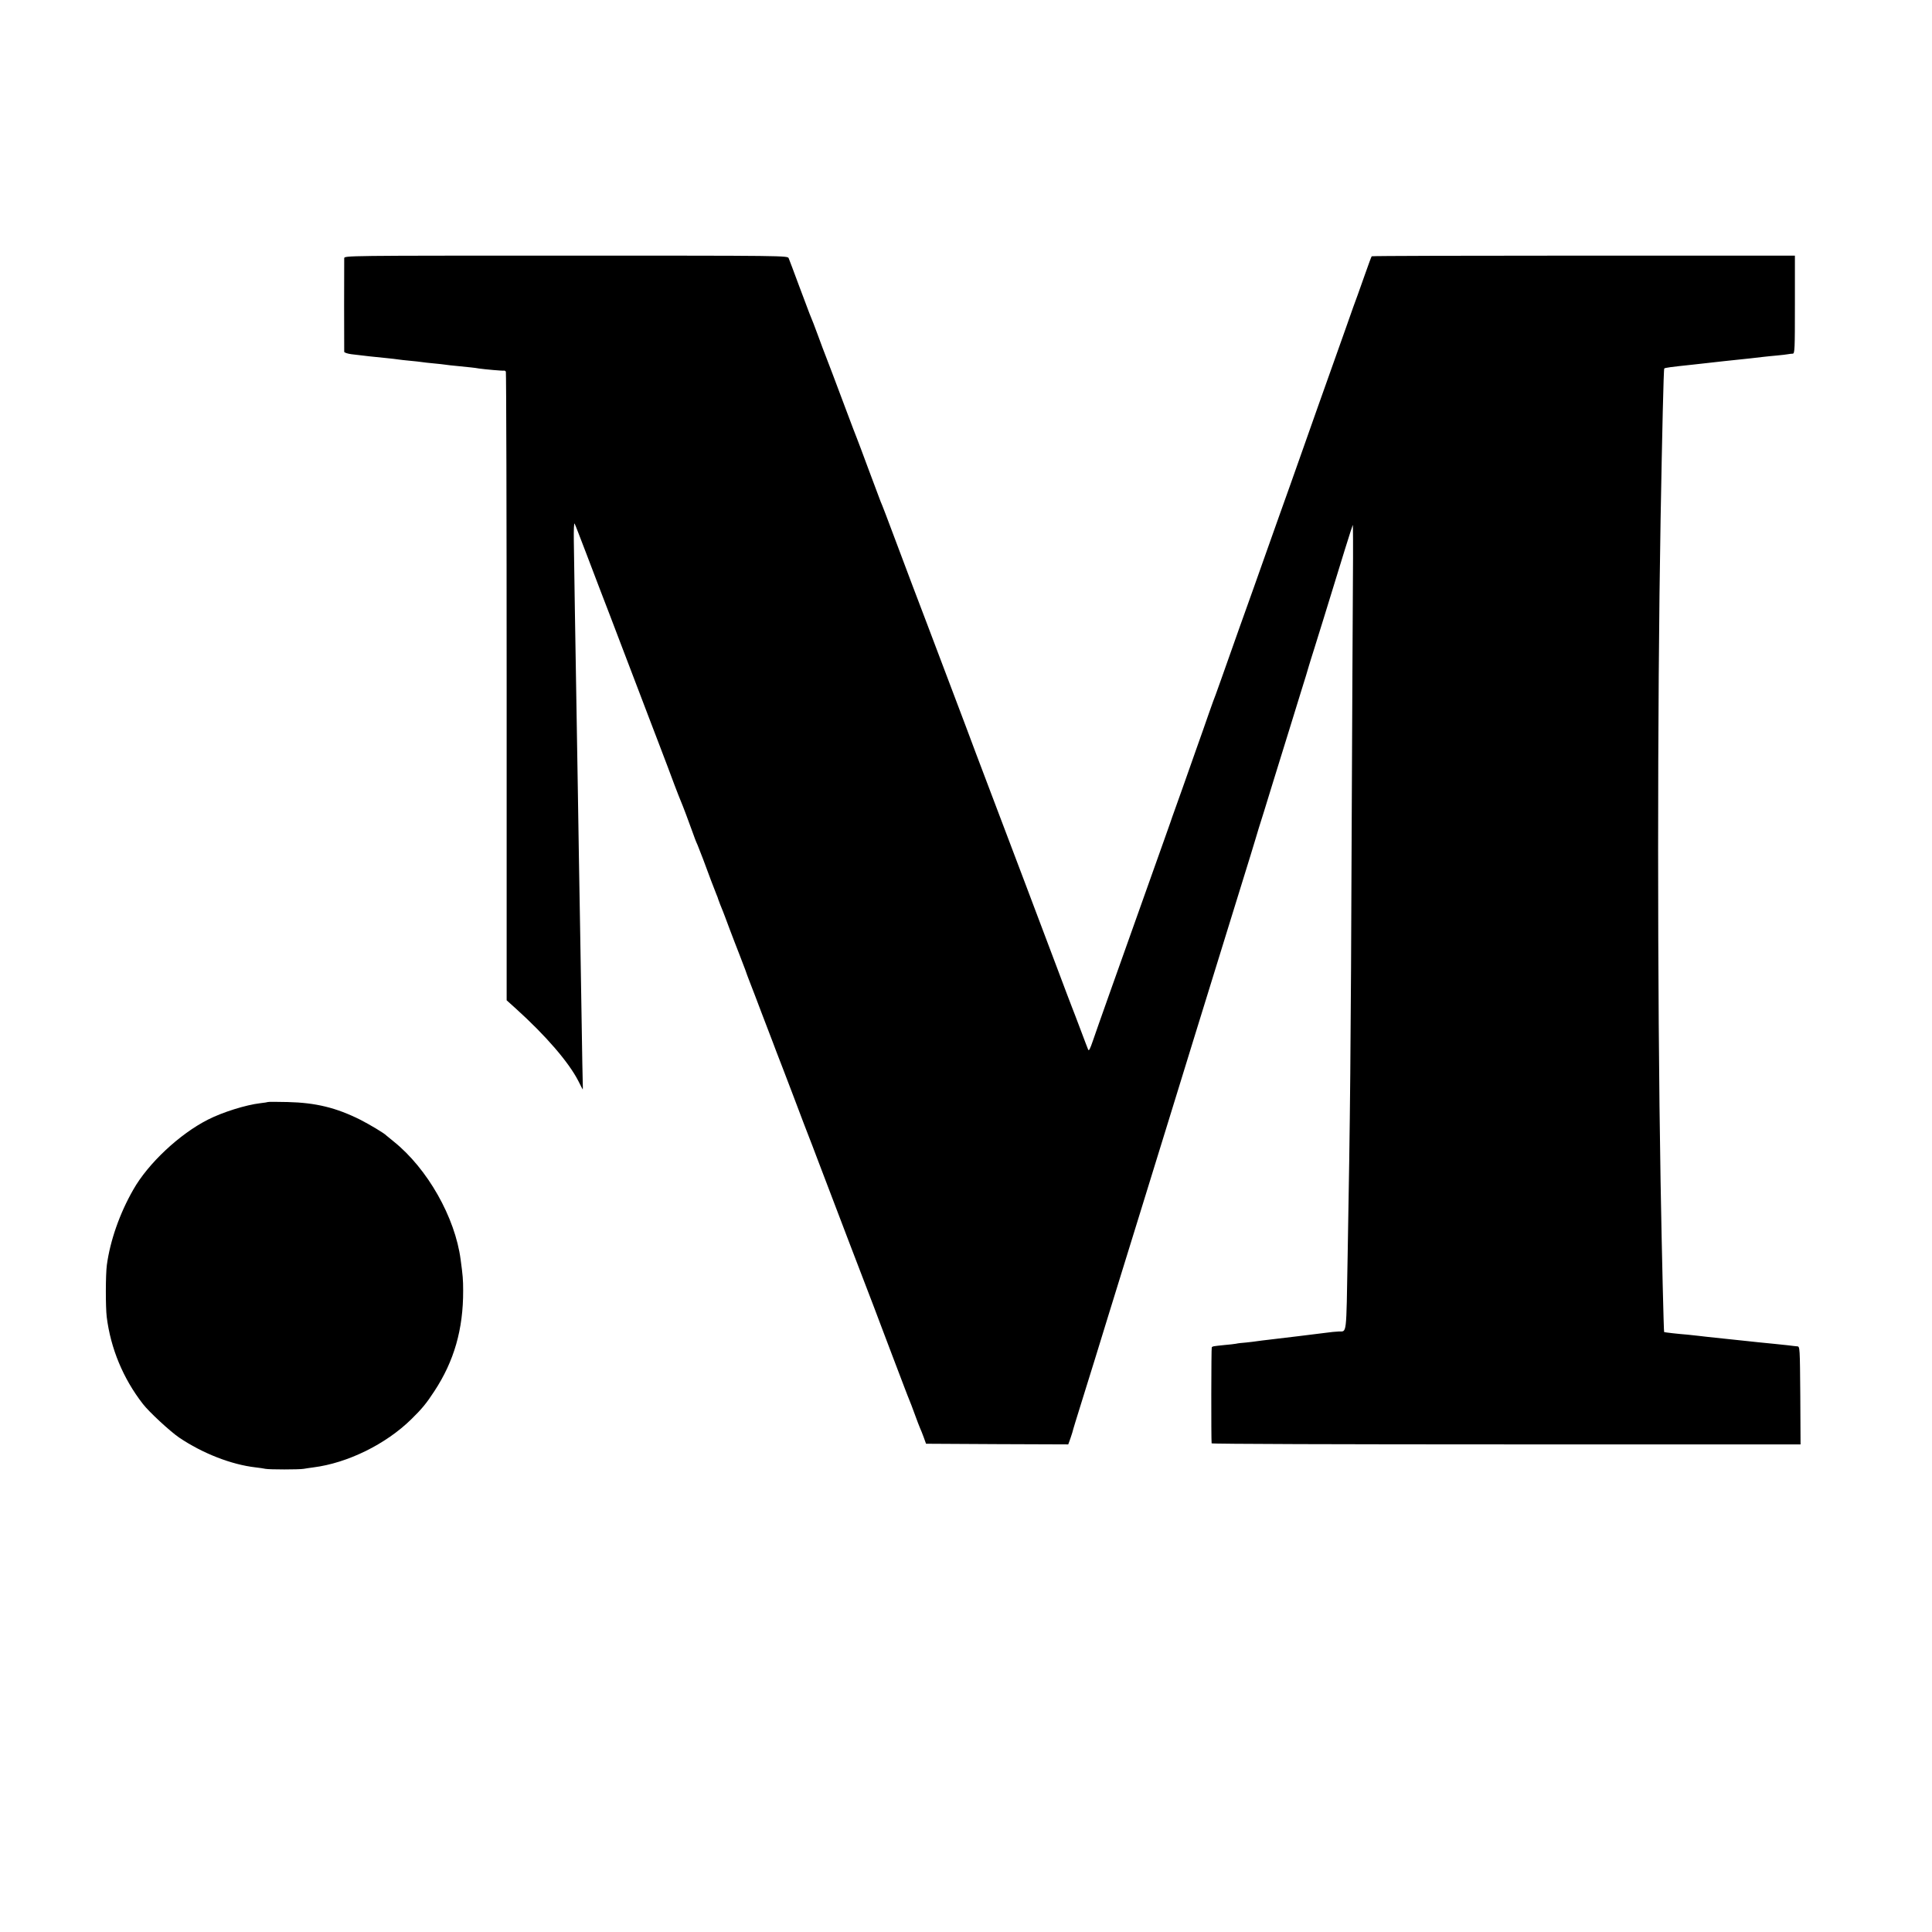
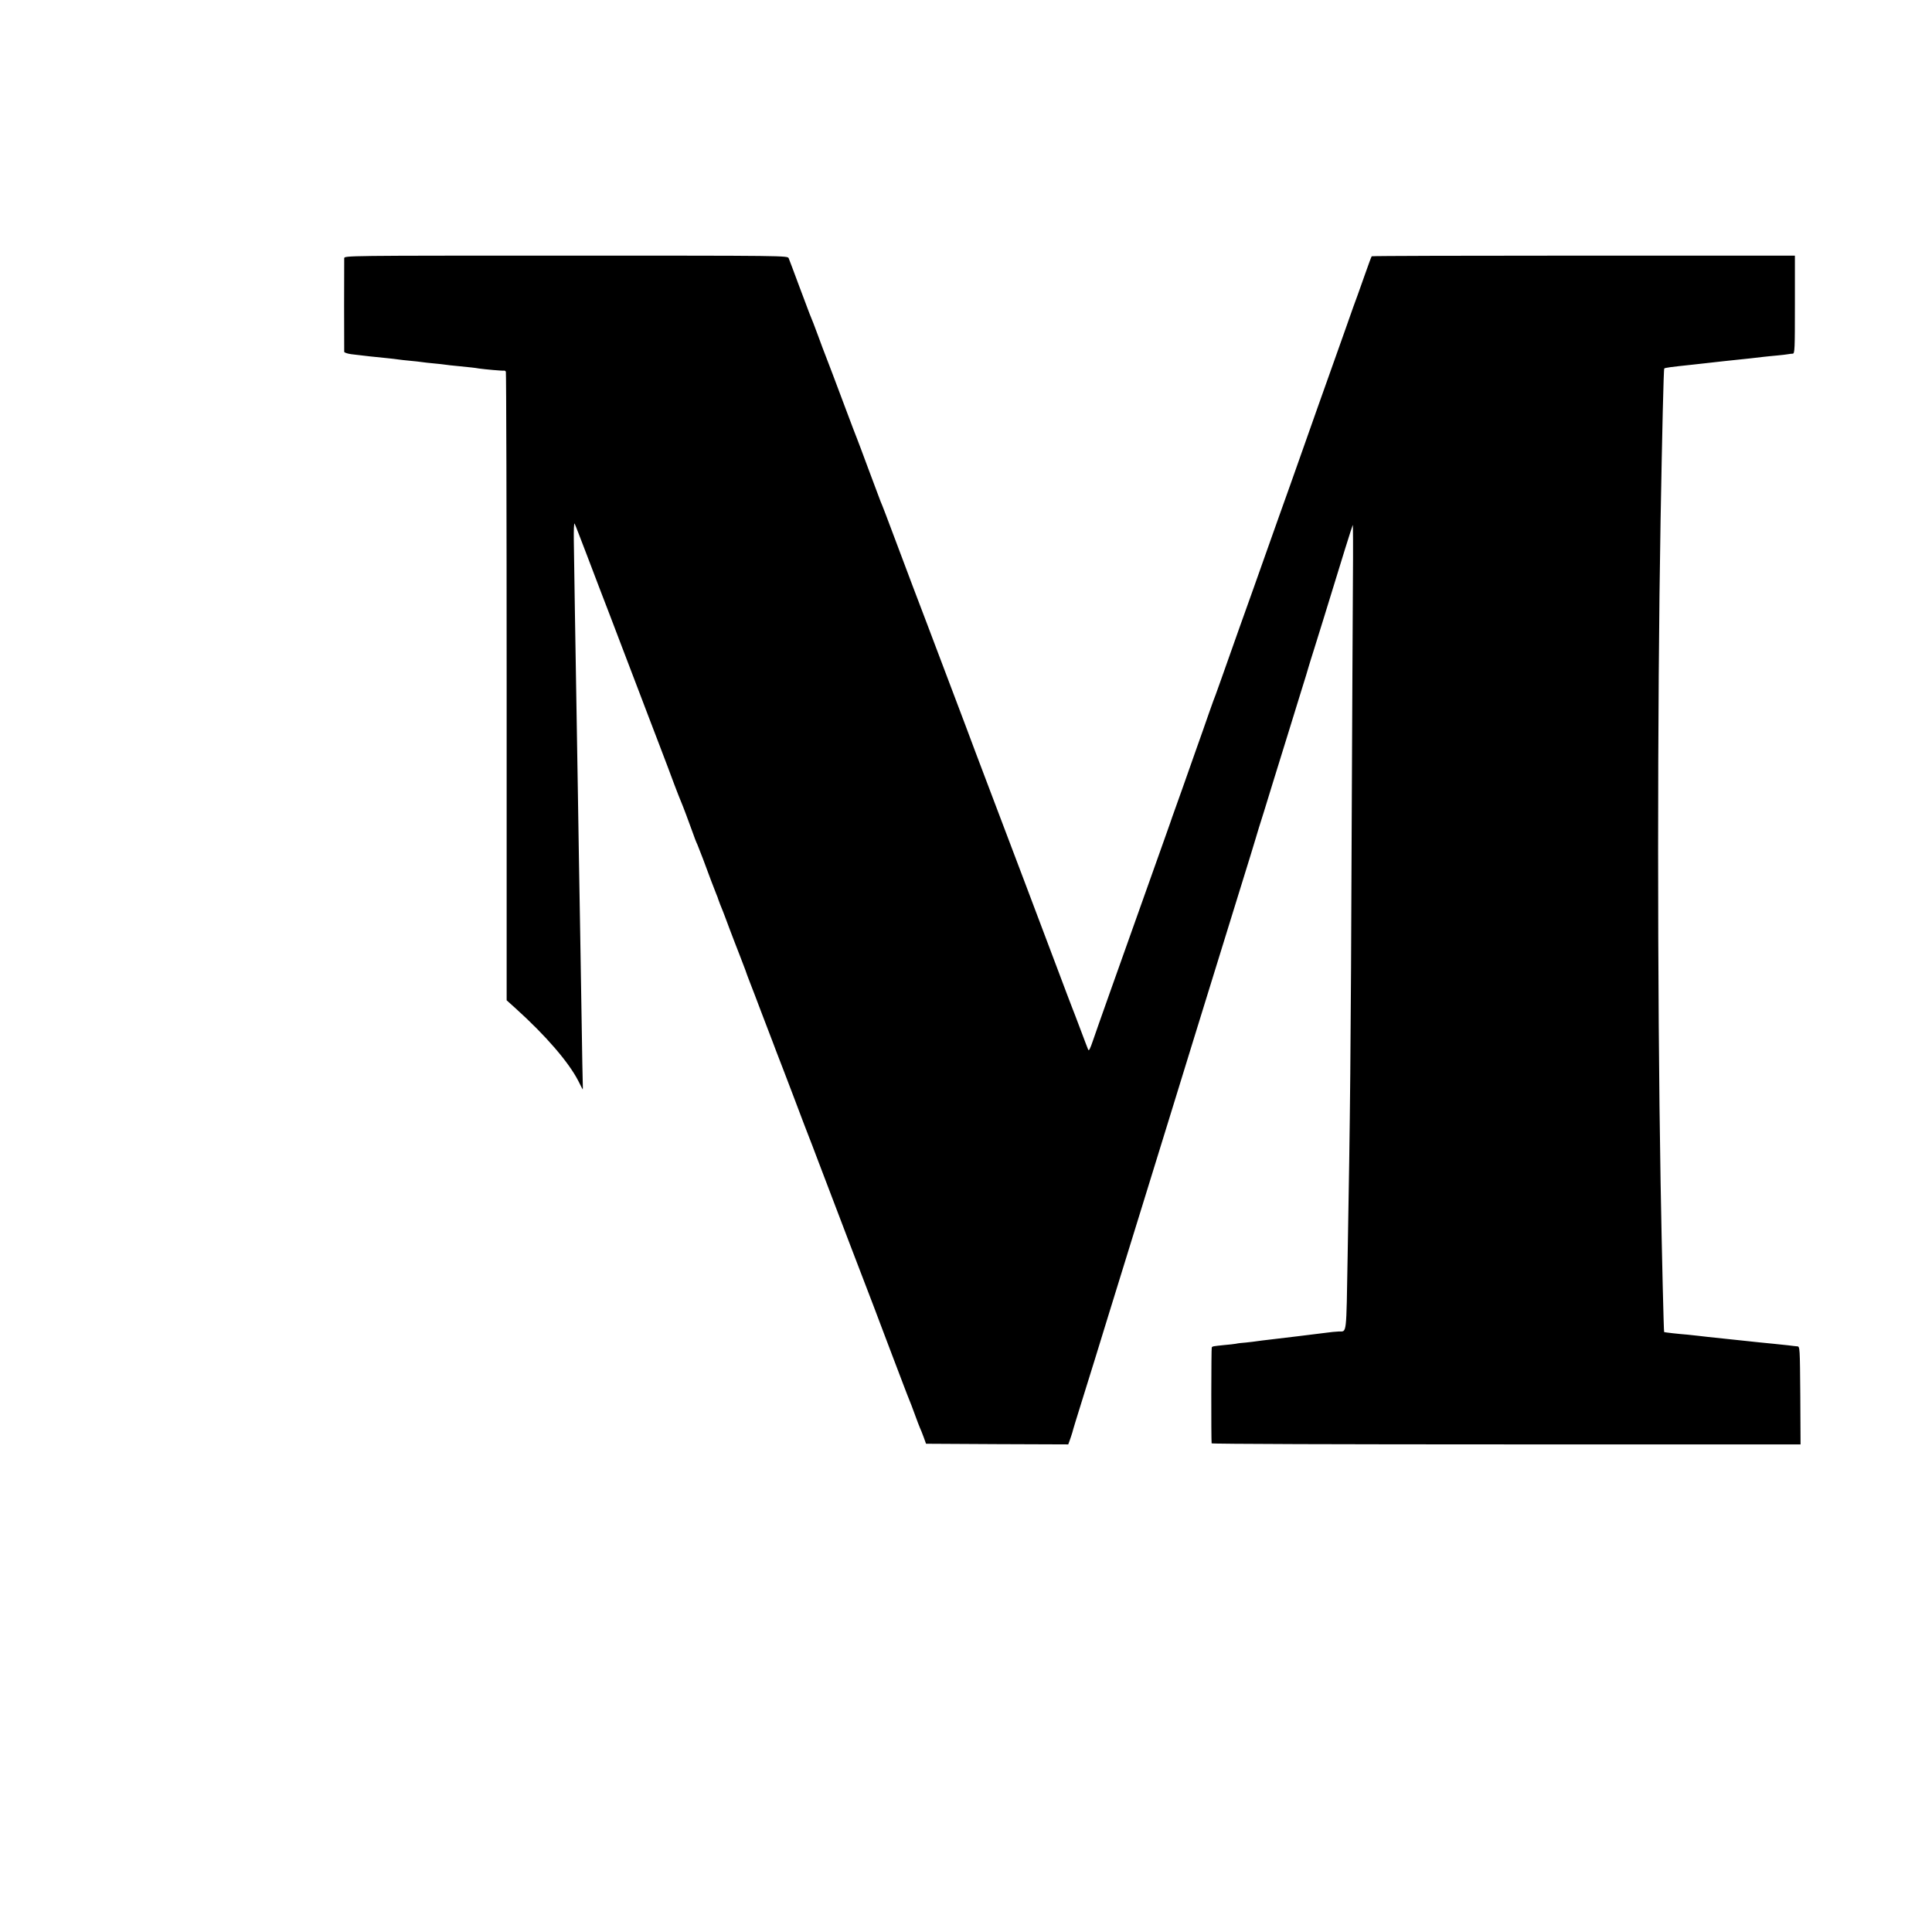
<svg xmlns="http://www.w3.org/2000/svg" version="1.0" width="1470pt" height="1470pt" viewBox="0 0 1470 1470" preserveAspectRatio="xMidYMid meet">
  <g transform="translate(0,1470) scale(0.1,-0.1)" fill="#000000" stroke="none">
    <path d="M2619 12735 c-1 -25 -1 -696 0 -712 1 -6 25 -14 54 -18 109 -13 175 -21 272 -30 33 -3 71 -8 85 -10 14 -2 54 -7 90 -10 36 -3 76 -8 90 -10 14 -2 54 -7 90 -10 36 -3 76 -8 90 -10 14 -2 54 -7 90 -10 99 -10 132 -13 165 -19 41 -6 183 -19 191 -16 4 1 10 -3 13 -8 3 -6 6 -1084 6 -2396 l0 -2387 70 -63 c230 -208 403 -409 476 -552 17 -35 33 -64 33 -64 1 0 1 22 0 49 -1 27 -5 226 -8 443 -4 216 -8 519 -11 673 -3 154 -7 417 -10 585 -4 290 -10 609 -20 1235 -3 154 -7 453 -11 665 -3 212 -7 449 -8 528 -1 78 1 136 6 128 5 -8 44 -111 89 -228 44 -117 91 -240 104 -273 13 -33 47 -121 75 -195 28 -74 64 -169 80 -210 42 -111 71 -186 145 -380 36 -96 103 -269 147 -385 44 -115 98 -257 119 -315 22 -58 44 -114 49 -125 16 -37 62 -160 87 -230 13 -38 31 -85 40 -103 8 -19 27 -68 43 -110 42 -115 87 -233 101 -267 7 -16 13 -32 13 -35 2 -7 26 -70 37 -95 4 -11 27 -69 49 -130 23 -60 57 -150 77 -200 19 -49 39 -101 44 -115 4 -14 21 -59 37 -100 16 -41 55 -142 86 -225 32 -82 71 -186 88 -230 16 -44 34 -89 38 -100 5 -11 56 -146 115 -300 58 -154 112 -296 120 -315 8 -19 37 -96 65 -170 28 -74 64 -169 80 -210 31 -81 132 -346 160 -420 9 -25 61 -160 115 -300 54 -140 108 -282 120 -315 12 -33 53 -139 89 -235 37 -96 80 -211 97 -255 17 -44 34 -89 39 -100 5 -11 23 -58 40 -105 17 -47 35 -94 40 -105 5 -11 18 -42 28 -70 l18 -50 541 -3 541 -2 10 27 c6 16 15 44 21 63 9 35 20 70 104 340 25 80 102 327 170 550 69 223 182 590 252 815 70 226 164 532 210 680 46 149 130 423 188 610 58 187 171 554 252 815 81 261 162 525 181 585 19 61 36 117 38 125 2 8 13 44 24 80 12 36 60 191 107 345 48 154 105 339 127 410 22 72 62 200 88 285 27 85 53 171 58 190 6 19 24 80 42 135 17 55 49 156 70 225 139 455 220 713 223 716 2 3 3 -186 1 -418 -1 -233 -6 -1044 -9 -1803 -7 -1831 -12 -2274 -31 -3335 -11 -630 -5 -578 -69 -581 -33 -2 -47 -3 -115 -12 -44 -6 -333 -41 -420 -51 -25 -3 -61 -7 -80 -10 -19 -3 -60 -8 -90 -11 -30 -2 -64 -6 -75 -9 -11 -2 -51 -7 -89 -10 -85 -9 -90 -9 -96 -18 -4 -5 -5 -699 -1 -730 1 -5 1009 -8 2241 -8 l2240 0 -2 373 c-3 364 -3 372 -23 373 -11 1 -42 4 -70 8 -27 3 -75 8 -105 11 -92 9 -163 16 -205 21 -87 9 -122 13 -180 19 -105 11 -144 15 -192 21 -27 3 -64 7 -83 9 -66 5 -175 17 -178 20 -3 3 -17 572 -27 1145 -25 1449 -25 3608 0 5035 12 665 23 1147 28 1151 5 6 51 12 212 29 28 3 68 7 90 10 80 9 231 26 275 30 42 4 104 11 180 20 19 2 64 7 100 10 36 3 74 8 85 10 11 2 27 4 36 4 15 1 16 37 16 374 l0 372 -1608 0 c-884 0 -1609 -2 -1612 -5 -3 -3 -26 -66 -52 -140 -26 -74 -51 -144 -55 -155 -5 -11 -50 -137 -100 -280 -51 -143 -111 -314 -135 -380 -24 -66 -100 -282 -170 -480 -70 -198 -155 -439 -190 -535 -34 -96 -84 -236 -110 -310 -26 -74 -64 -182 -85 -240 -44 -122 -165 -462 -246 -692 -20 -57 -40 -112 -44 -123 -5 -11 -28 -74 -51 -140 -23 -66 -65 -187 -95 -270 -29 -82 -76 -215 -104 -295 -28 -80 -58 -163 -66 -185 -8 -22 -21 -58 -28 -80 -8 -22 -75 -213 -151 -425 -269 -756 -408 -1146 -438 -1235 -24 -70 -32 -85 -38 -70 -5 11 -31 81 -59 155 -28 74 -57 151 -65 170 -8 19 -55 145 -106 280 -162 431 -343 908 -520 1375 -73 193 -154 406 -179 475 -112 297 -265 702 -295 780 -30 78 -188 494 -240 635 -55 147 -106 282 -115 300 -4 11 -45 119 -90 240 -45 121 -85 229 -90 240 -5 11 -41 106 -80 210 -99 264 -128 341 -155 410 -13 33 -40 104 -59 157 -33 88 -41 111 -67 173 -4 11 -40 106 -79 210 -39 105 -74 199 -79 210 -8 20 -17 20 -1695 20 -1679 0 -1686 0 -1687 -20z" />
-     <path d="M2038 6315 c-1 -1 -28 -6 -58 -9 -110 -13 -286 -68 -398 -125 -215 -109 -455 -333 -568 -533 -104 -181 -176 -389 -201 -573 -10 -74 -10 -321 -1 -395 30 -240 125 -469 275 -662 47 -61 207 -209 276 -256 178 -120 397 -206 583 -227 27 -3 60 -8 74 -11 30 -6 255 -6 290 0 14 3 47 7 74 11 261 33 553 177 746 367 79 77 116 122 175 213 150 228 220 471 219 765 0 84 -3 117 -19 235 -42 323 -253 694 -510 900 -27 22 -52 42 -55 45 -15 17 -126 83 -198 120 -184 92 -339 130 -554 135 -80 2 -148 2 -150 0z" />
  </g>
</svg>